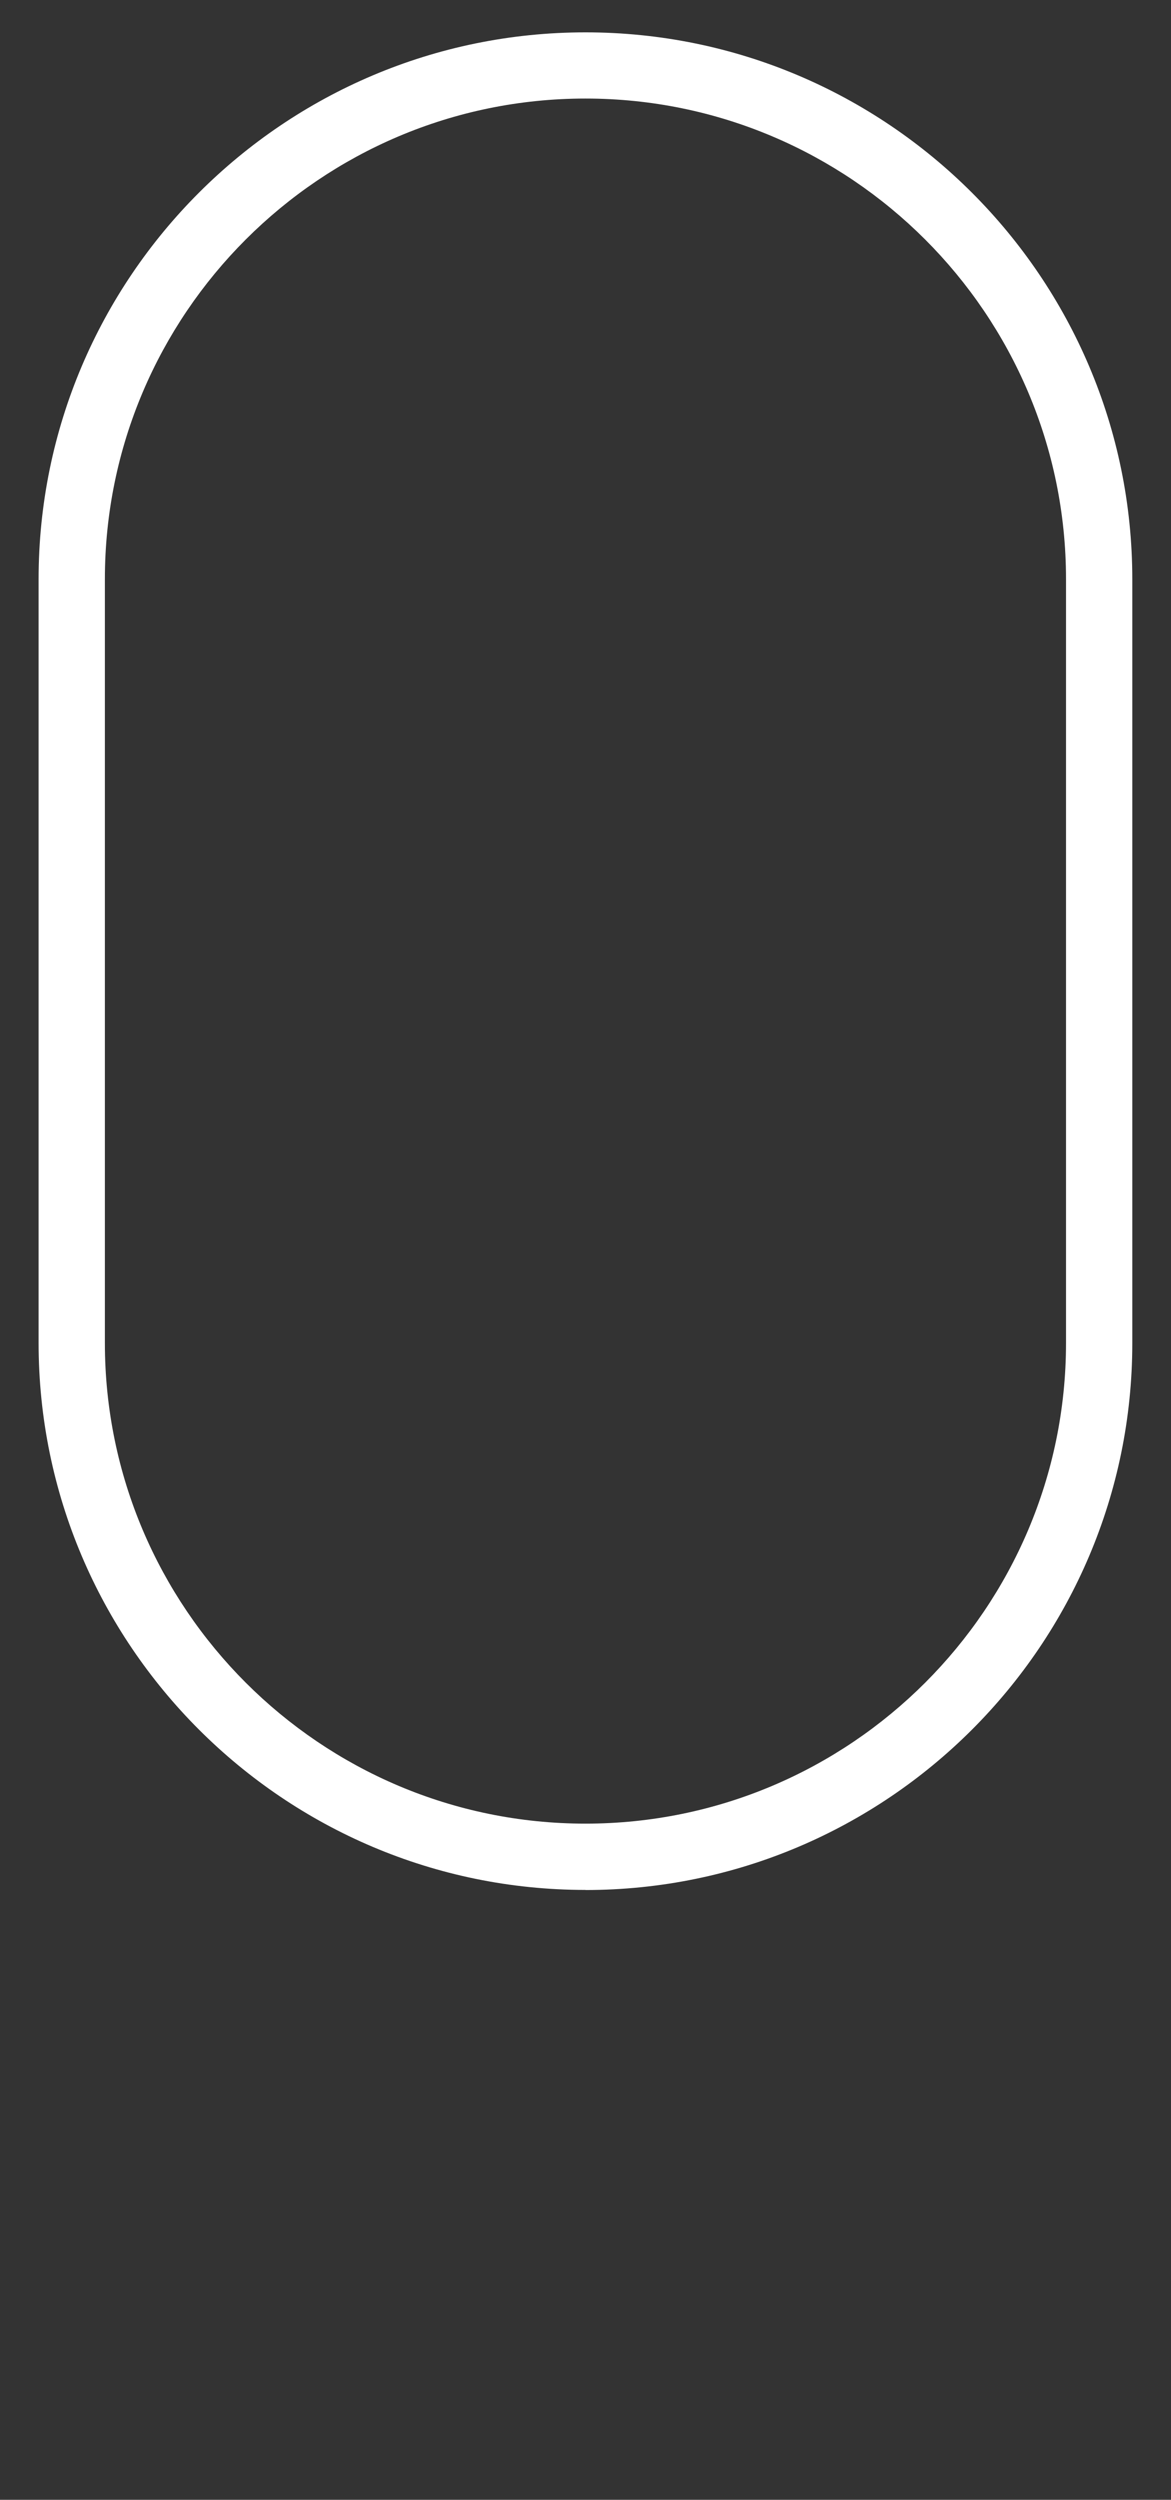
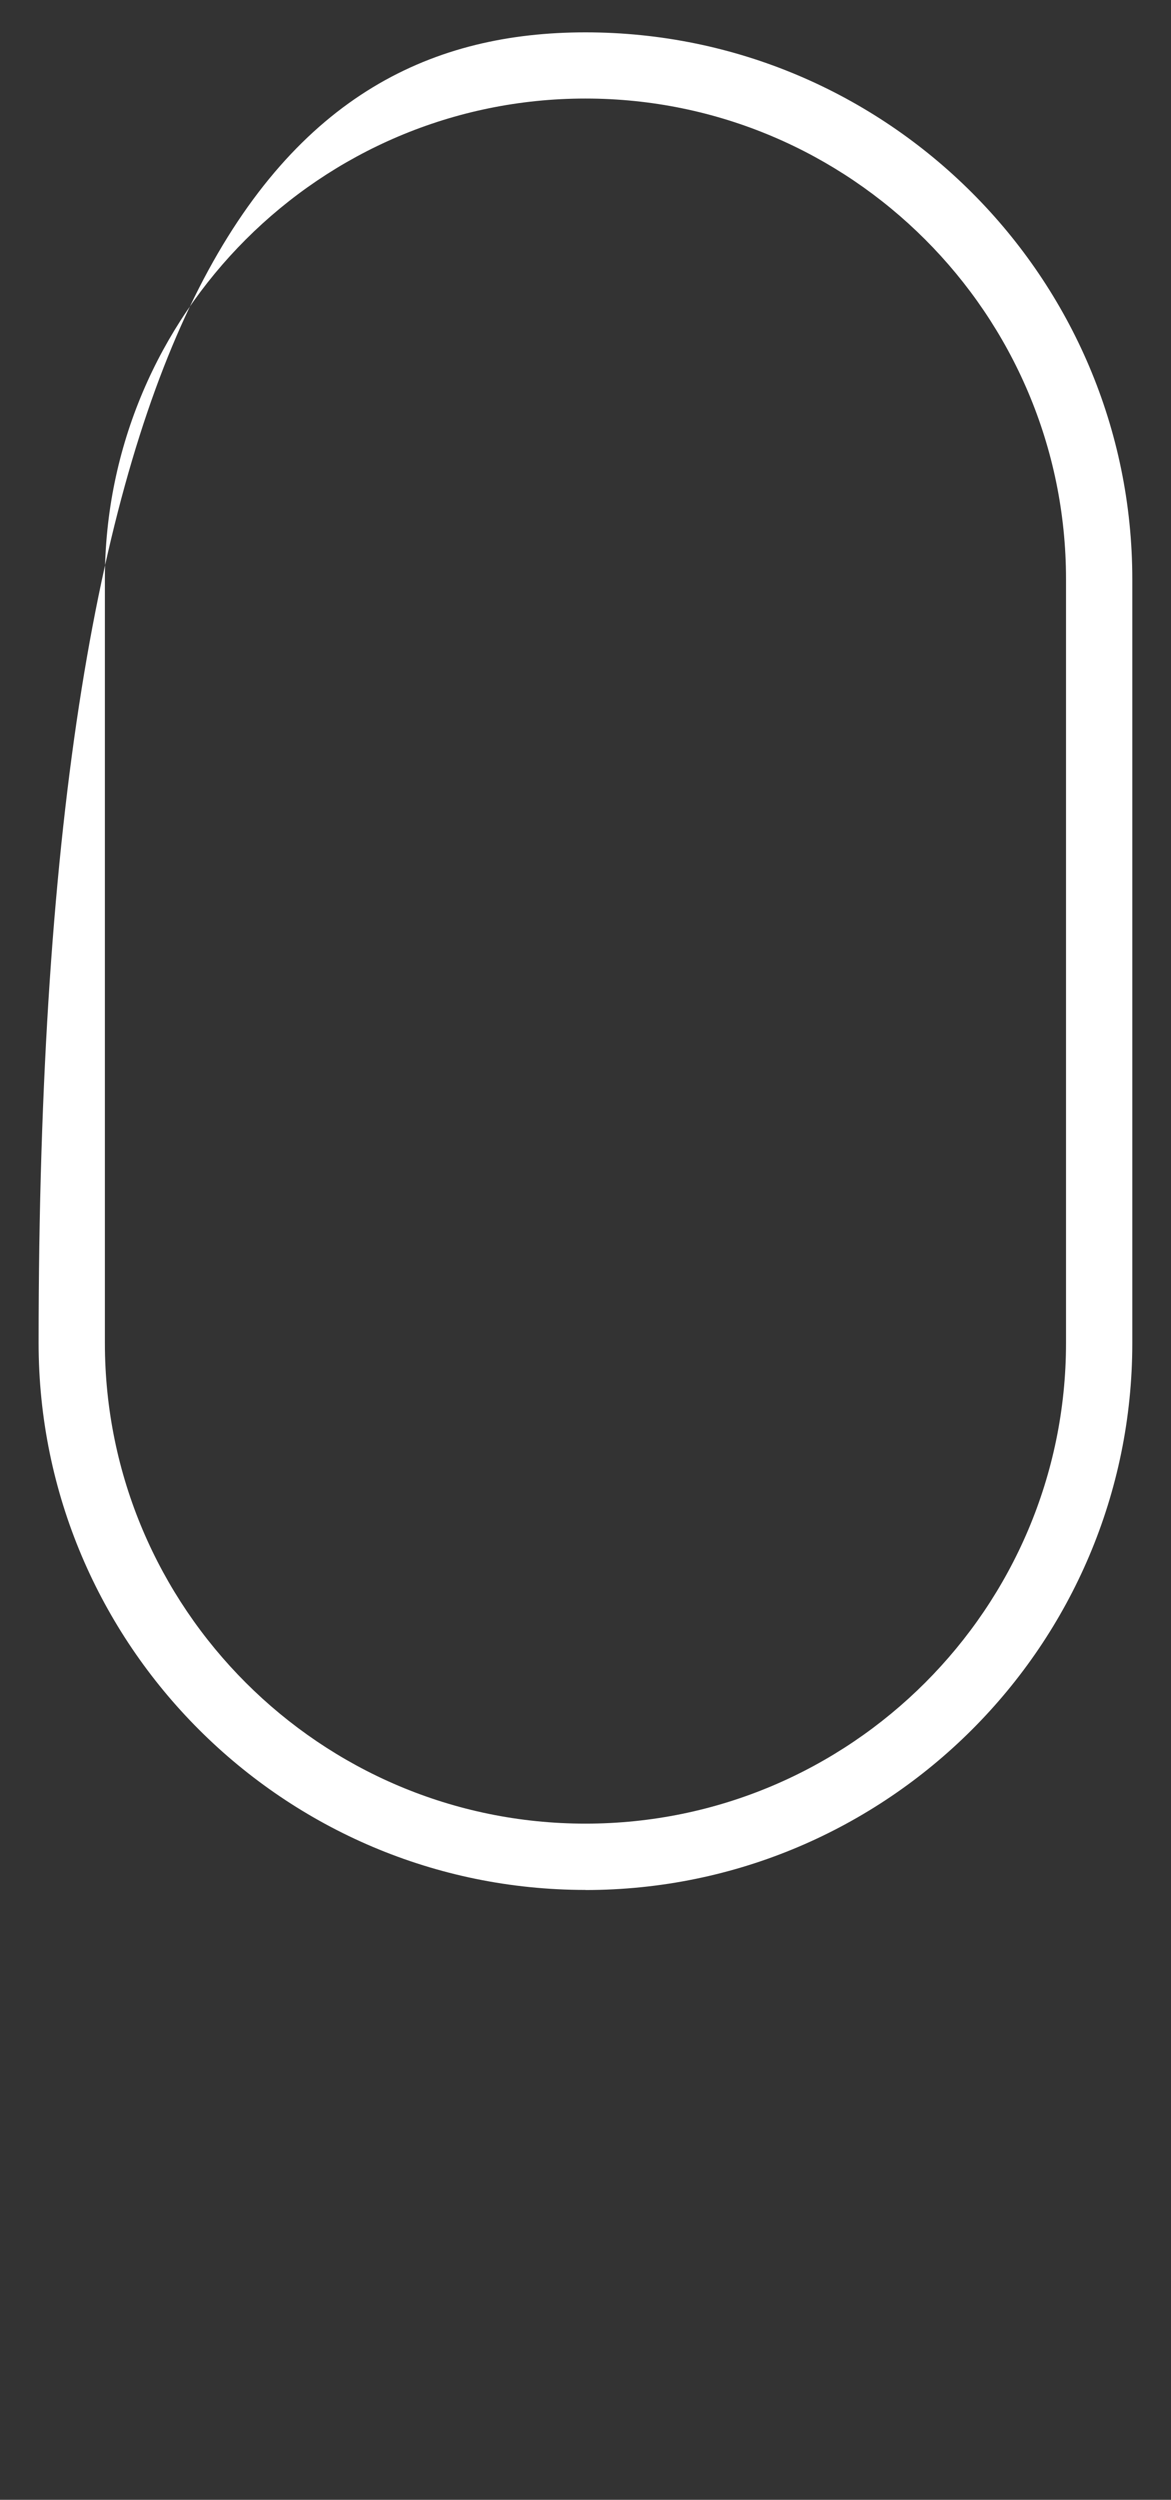
<svg xmlns="http://www.w3.org/2000/svg" id="Utilses" viewBox="0 0 118.01 251.91">
  <rect x="0" y="0" width="118.01" height="251.91" fill="#333333" stroke="none" />
  <defs>
    <style>
      .cls-1 {
        fill: #fff;
      }
    </style>
  </defs>
-   <path class="cls-1" d="M59,190.45c-30.39,0-55.11-24.72-55.11-55.11V58.36C3.89,27.98,28.61,3.26,59,3.26s55.11,24.72,55.11,55.11v76.98c0,30.39-24.72,55.11-55.11,55.11Zm0-180.52c-26.7,0-48.43,21.72-48.43,48.43v76.98c0,26.7,21.72,48.43,48.43,48.43s48.43-21.72,48.43-48.43V58.36c0-26.7-21.72-48.43-48.43-48.43Z" />
+   <path class="cls-1" d="M59,190.45c-30.39,0-55.11-24.72-55.11-55.11C3.89,27.98,28.61,3.26,59,3.26s55.11,24.72,55.11,55.11v76.98c0,30.39-24.72,55.11-55.11,55.11Zm0-180.52c-26.7,0-48.43,21.72-48.43,48.43v76.98c0,26.7,21.72,48.43,48.43,48.43s48.43-21.72,48.43-48.43V58.36c0-26.7-21.72-48.43-48.43-48.43Z" />
</svg>